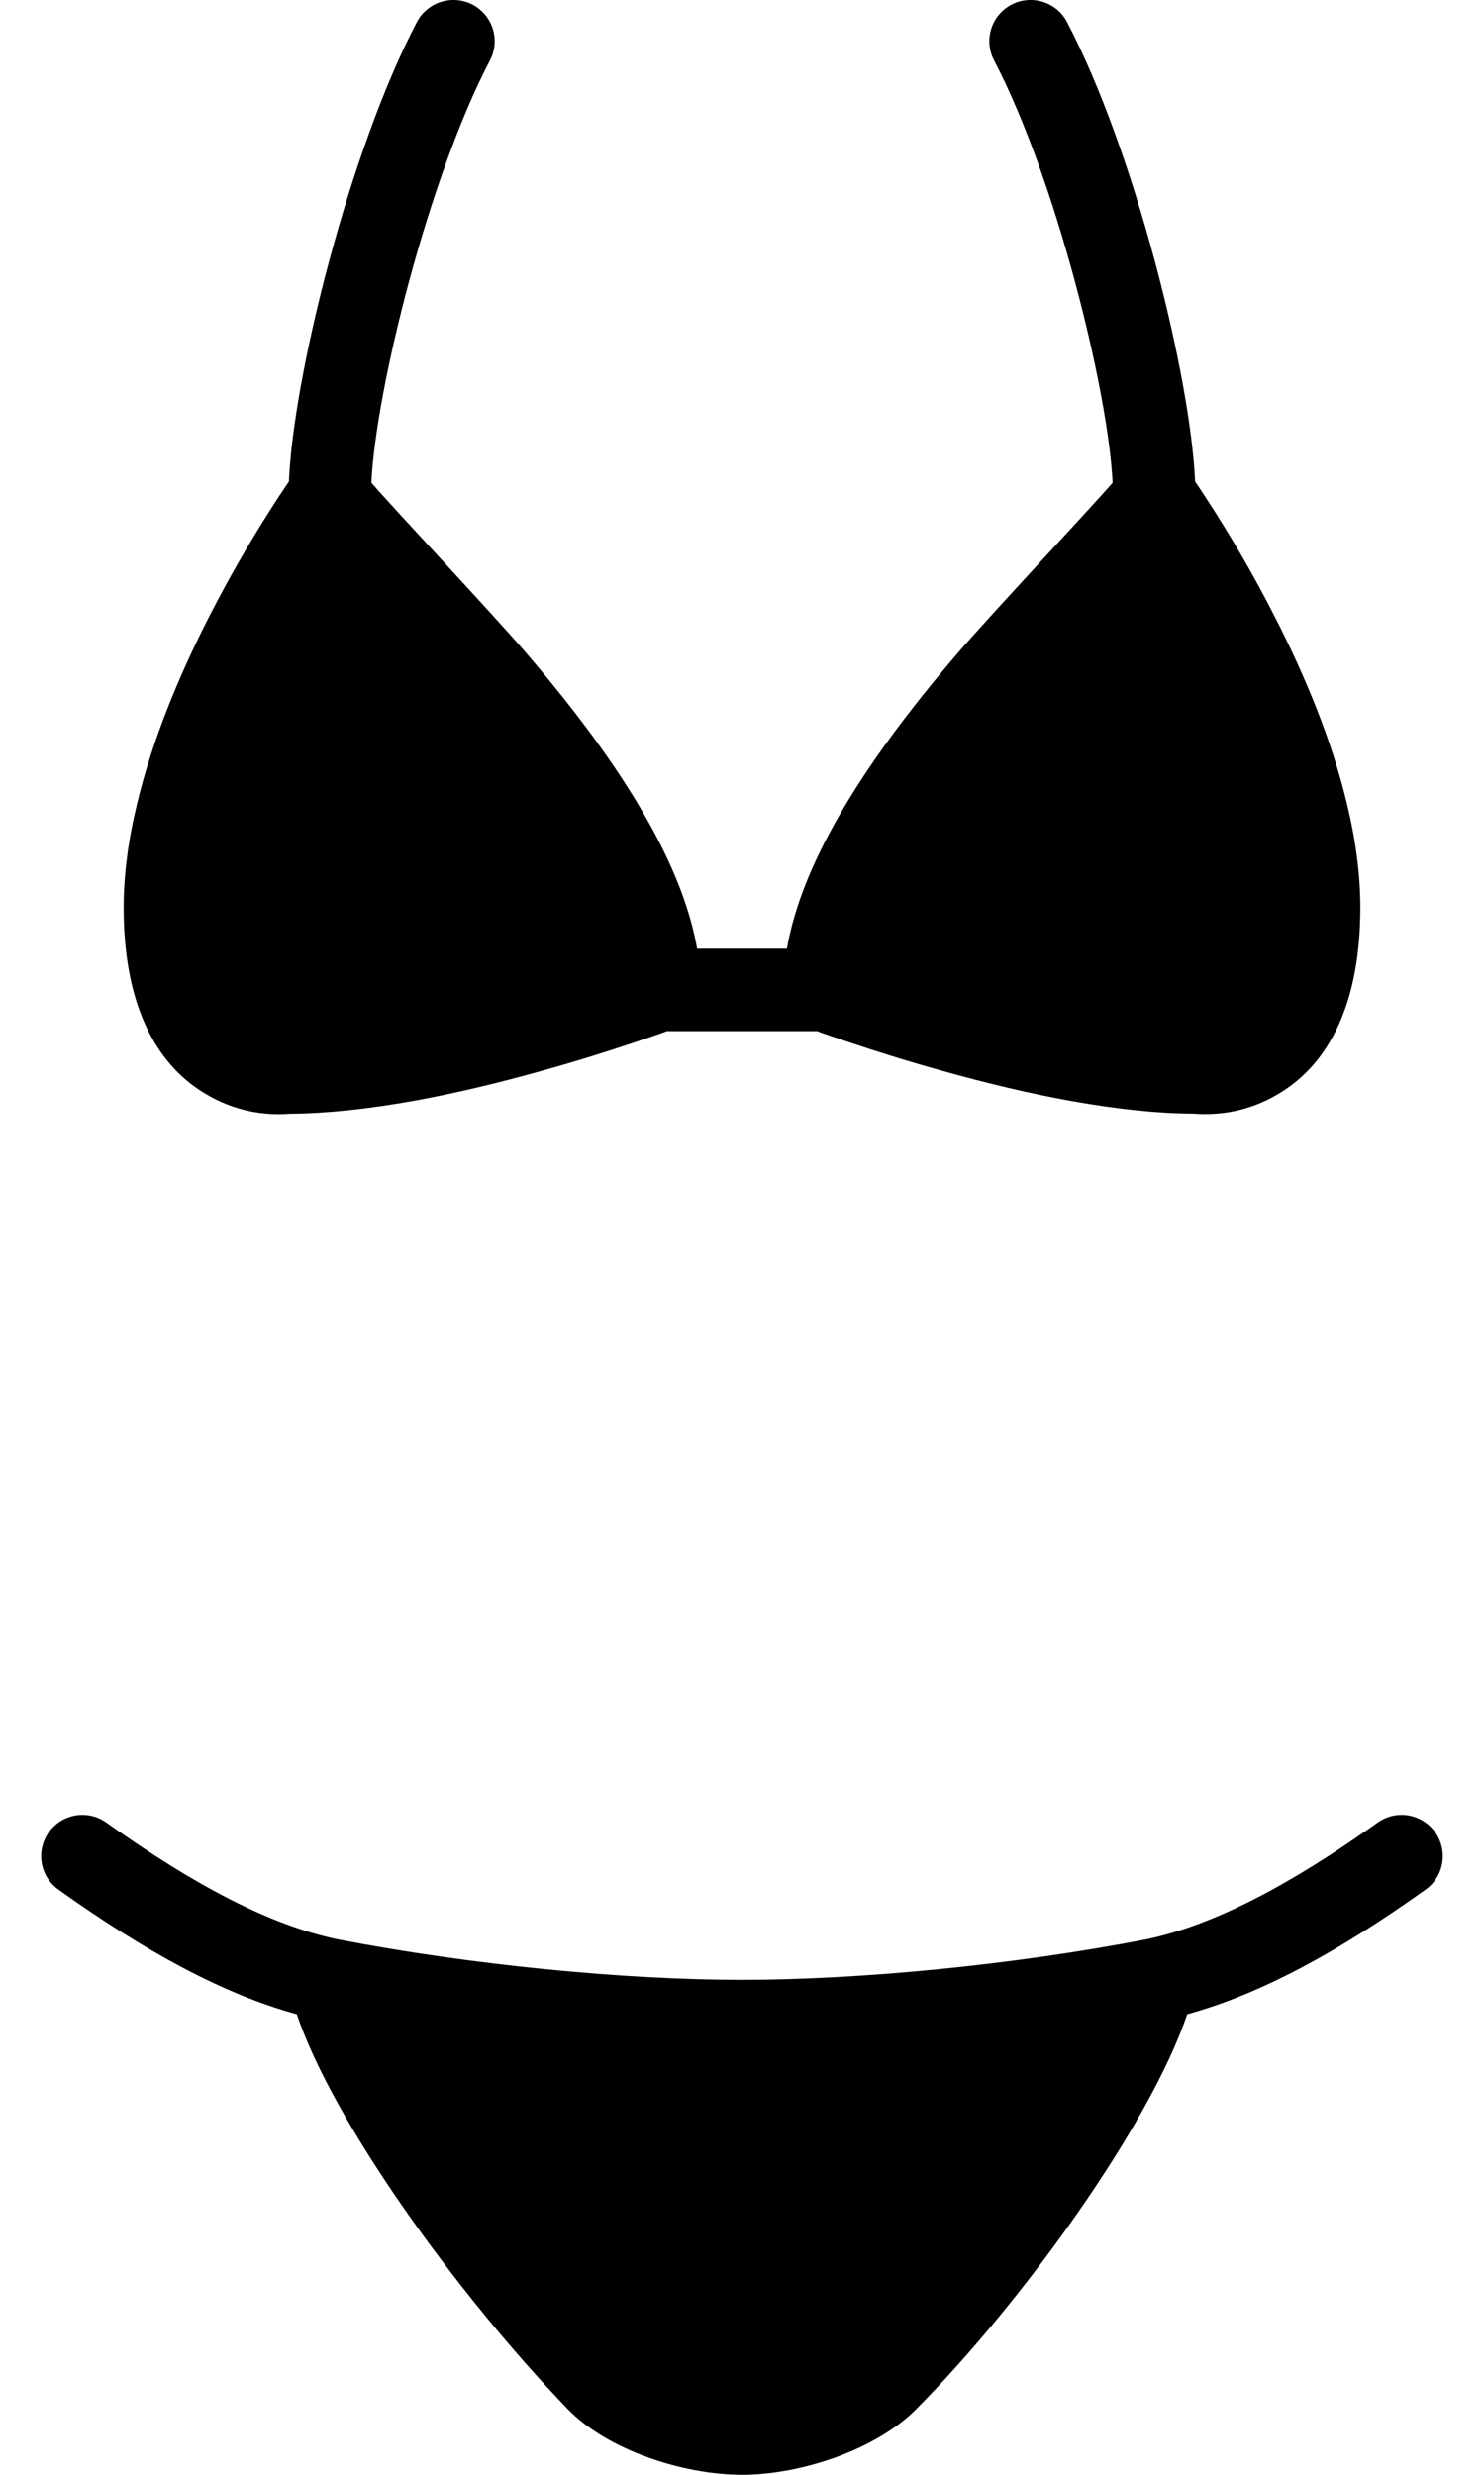
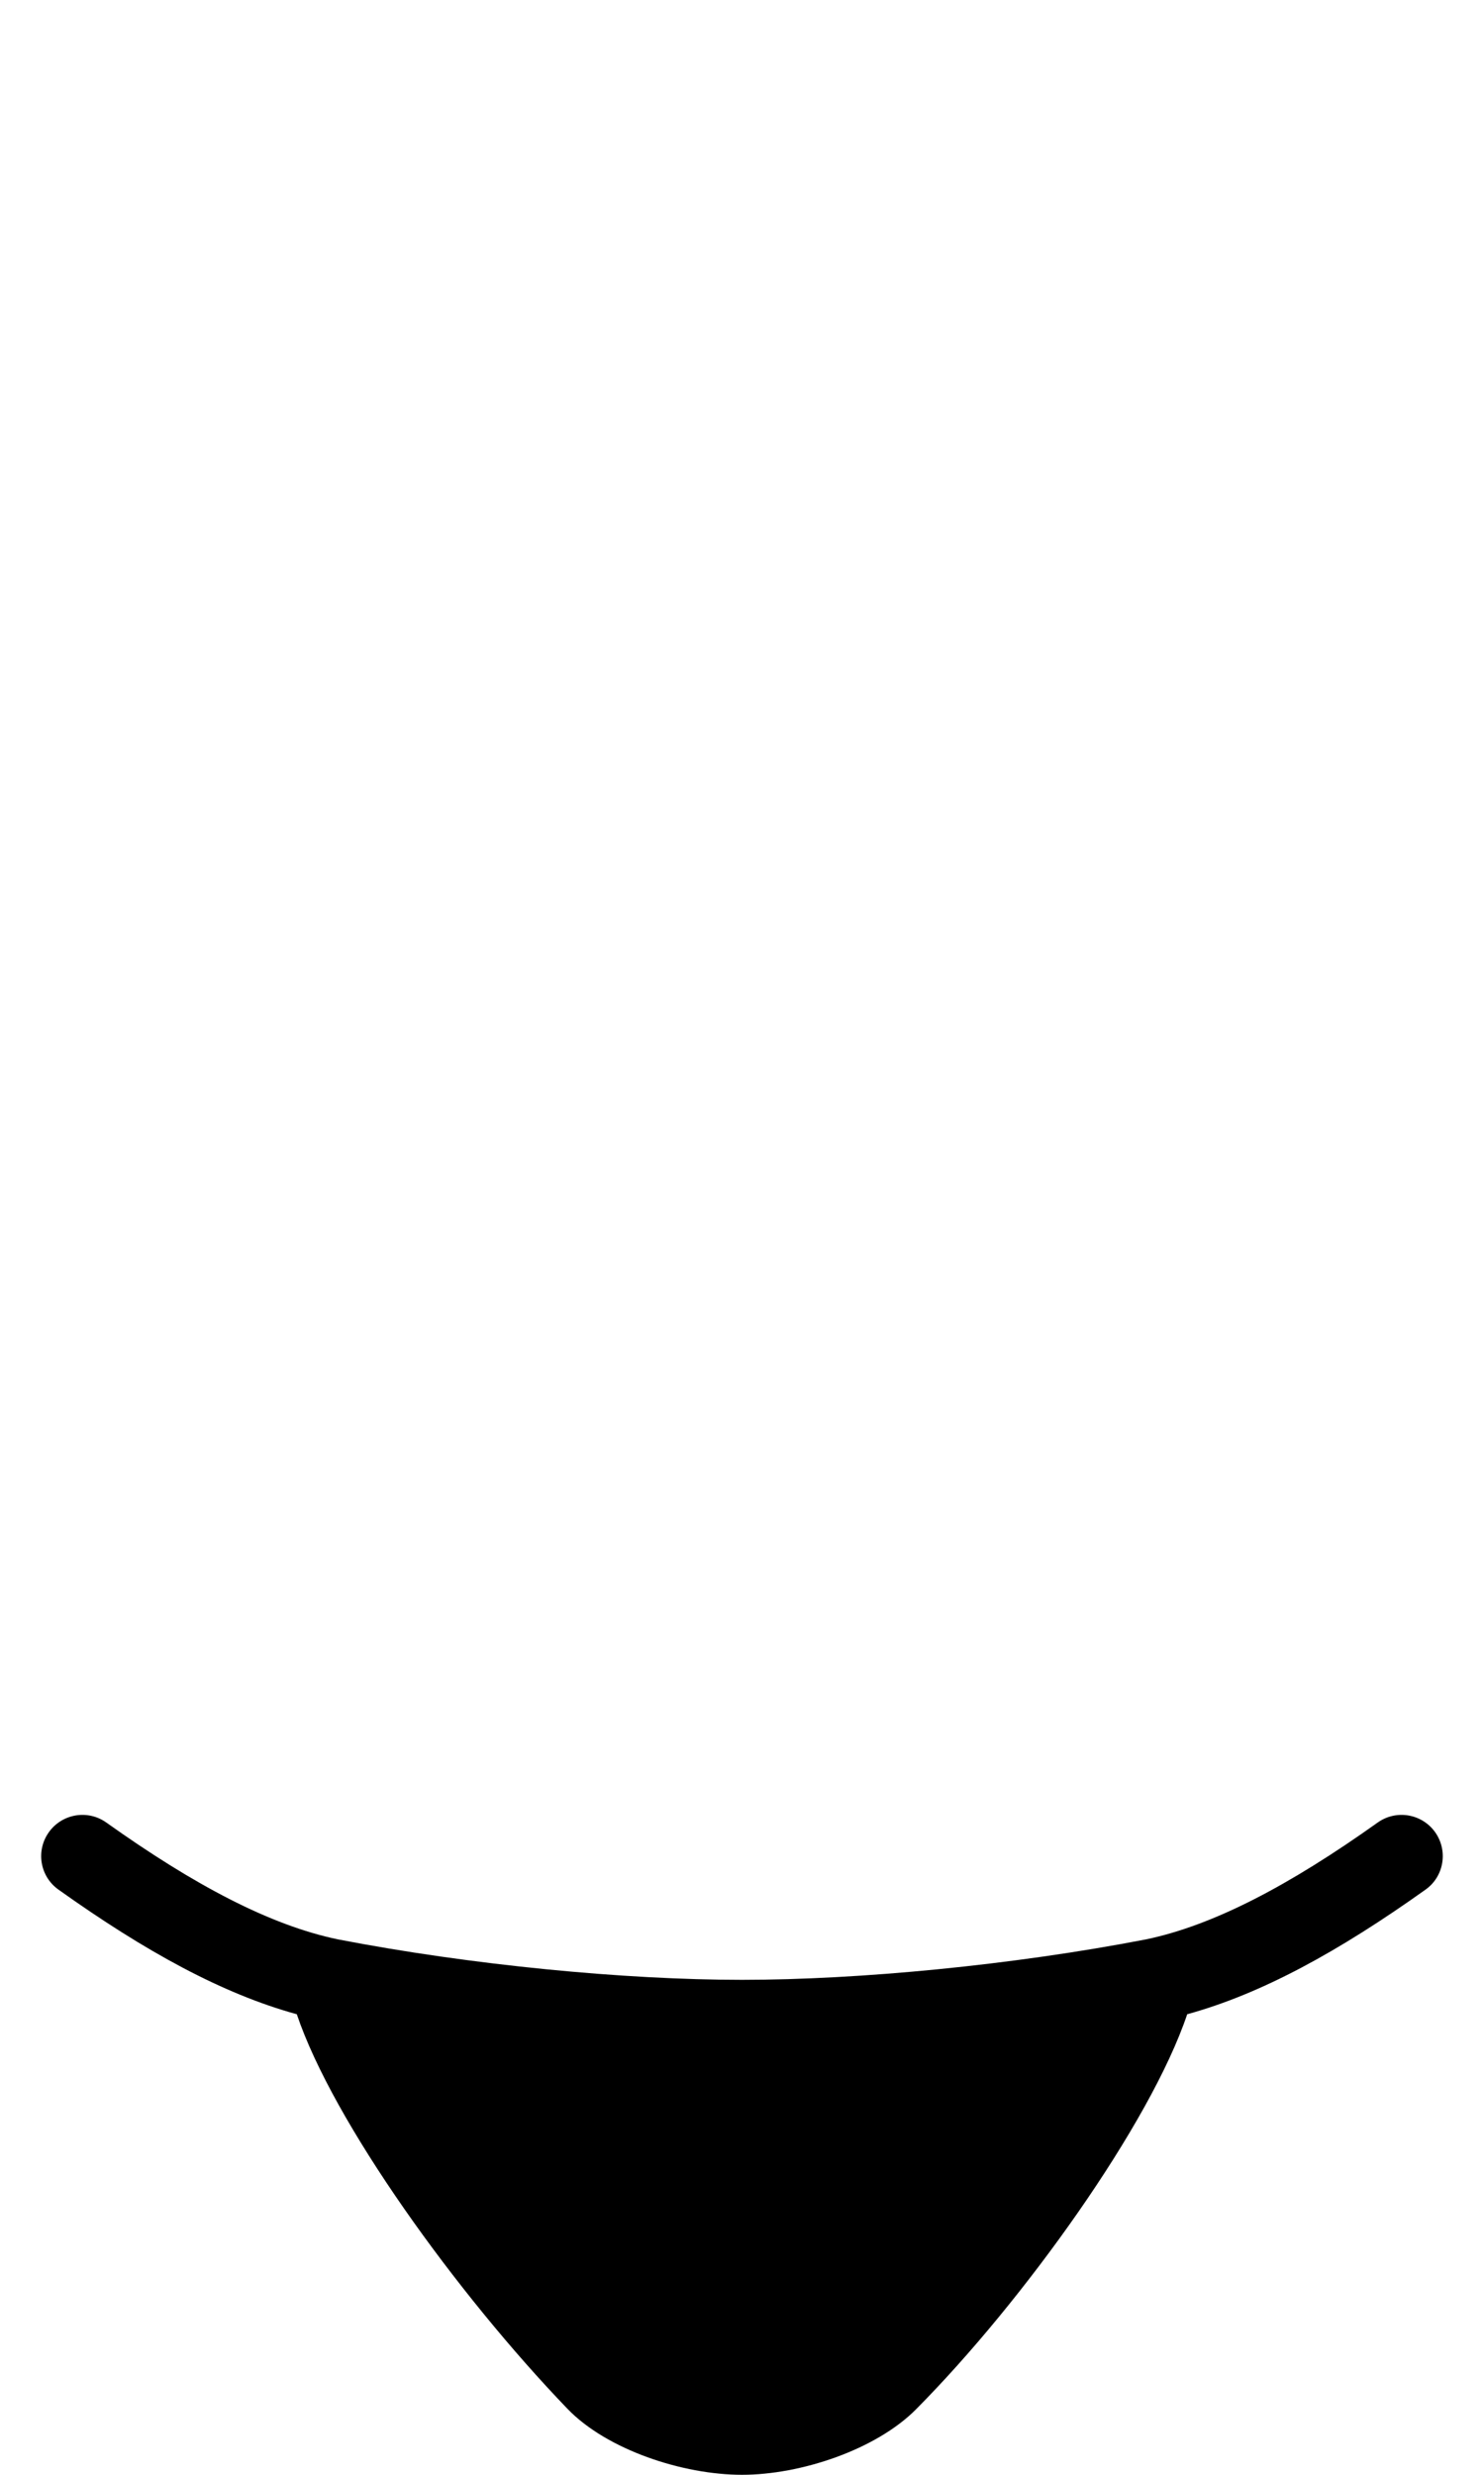
<svg xmlns="http://www.w3.org/2000/svg" width="12" height="20" viewBox="0 0 12 20" fill="none">
-   <path d="M1.663 8.841C1.896 8.98 2.135 9.017 2.341 9.001C2.642 8.999 2.969 8.963 3.328 8.9C3.663 8.84 4.018 8.756 4.381 8.654C4.649 8.58 4.905 8.5 5.143 8.42C5.226 8.392 5.301 8.366 5.367 8.343C5.376 8.339 5.384 8.336 5.392 8.333H6.608C6.616 8.336 6.624 8.339 6.633 8.343C6.699 8.366 6.774 8.392 6.857 8.42C7.095 8.5 7.351 8.58 7.619 8.654C7.982 8.756 8.337 8.84 8.672 8.9C9.031 8.963 9.358 8.999 9.649 9C9.865 9.017 10.104 8.98 10.337 8.841C10.759 8.591 11 8.091 11 7.333C11 7.067 10.962 6.784 10.89 6.488C10.772 5.998 10.566 5.483 10.296 4.96C10.146 4.666 9.984 4.388 9.823 4.134C9.766 4.045 9.714 3.965 9.666 3.895L9.664 3.892C9.626 3.035 9.173 1.215 8.628 0.178C8.543 0.015 8.341 -0.047 8.178 0.038C8.015 0.124 7.953 0.325 8.038 0.488C8.533 1.431 8.96 3.145 8.997 3.901C8.82 4.106 8.017 4.961 7.752 5.269C7.342 5.747 7.016 6.187 6.775 6.61C6.562 6.984 6.421 7.335 6.363 7.667H5.637C5.579 7.335 5.438 6.984 5.225 6.61C4.984 6.187 4.658 5.747 4.248 5.269C3.983 4.961 3.18 4.106 3.003 3.901C3.039 3.145 3.467 1.431 3.962 0.488C4.047 0.325 3.985 0.124 3.822 0.038C3.659 -0.047 3.457 0.015 3.371 0.178C2.827 1.215 2.373 3.035 2.336 3.892L2.334 3.895C2.286 3.965 2.233 4.045 2.177 4.134C2.015 4.388 1.854 4.666 1.703 4.96C1.434 5.483 1.228 5.998 1.11 6.488C1.038 6.784 1 7.067 1 7.333C1 8.091 1.241 8.591 1.663 8.841Z" fill="black" />
  <path d="M11.605 14.807C11.498 14.657 11.29 14.622 11.14 14.729C10.429 15.235 9.815 15.559 9.267 15.673C8.189 15.881 6.948 16 6 16C5.052 16 3.811 15.881 2.733 15.673C2.184 15.559 1.571 15.235 0.86 14.729C0.71 14.622 0.502 14.657 0.395 14.807C0.288 14.957 0.323 15.165 0.473 15.271C1.176 15.772 1.801 16.114 2.4 16.278C2.693 17.148 3.692 18.535 4.588 19.466C4.907 19.798 5.522 20 6 20C6.475 20 7.084 19.797 7.408 19.47C8.276 18.596 9.302 17.164 9.6 16.278C10.199 16.114 10.824 15.772 11.527 15.271C11.677 15.165 11.711 14.957 11.605 14.807Z" fill="black" />
</svg>